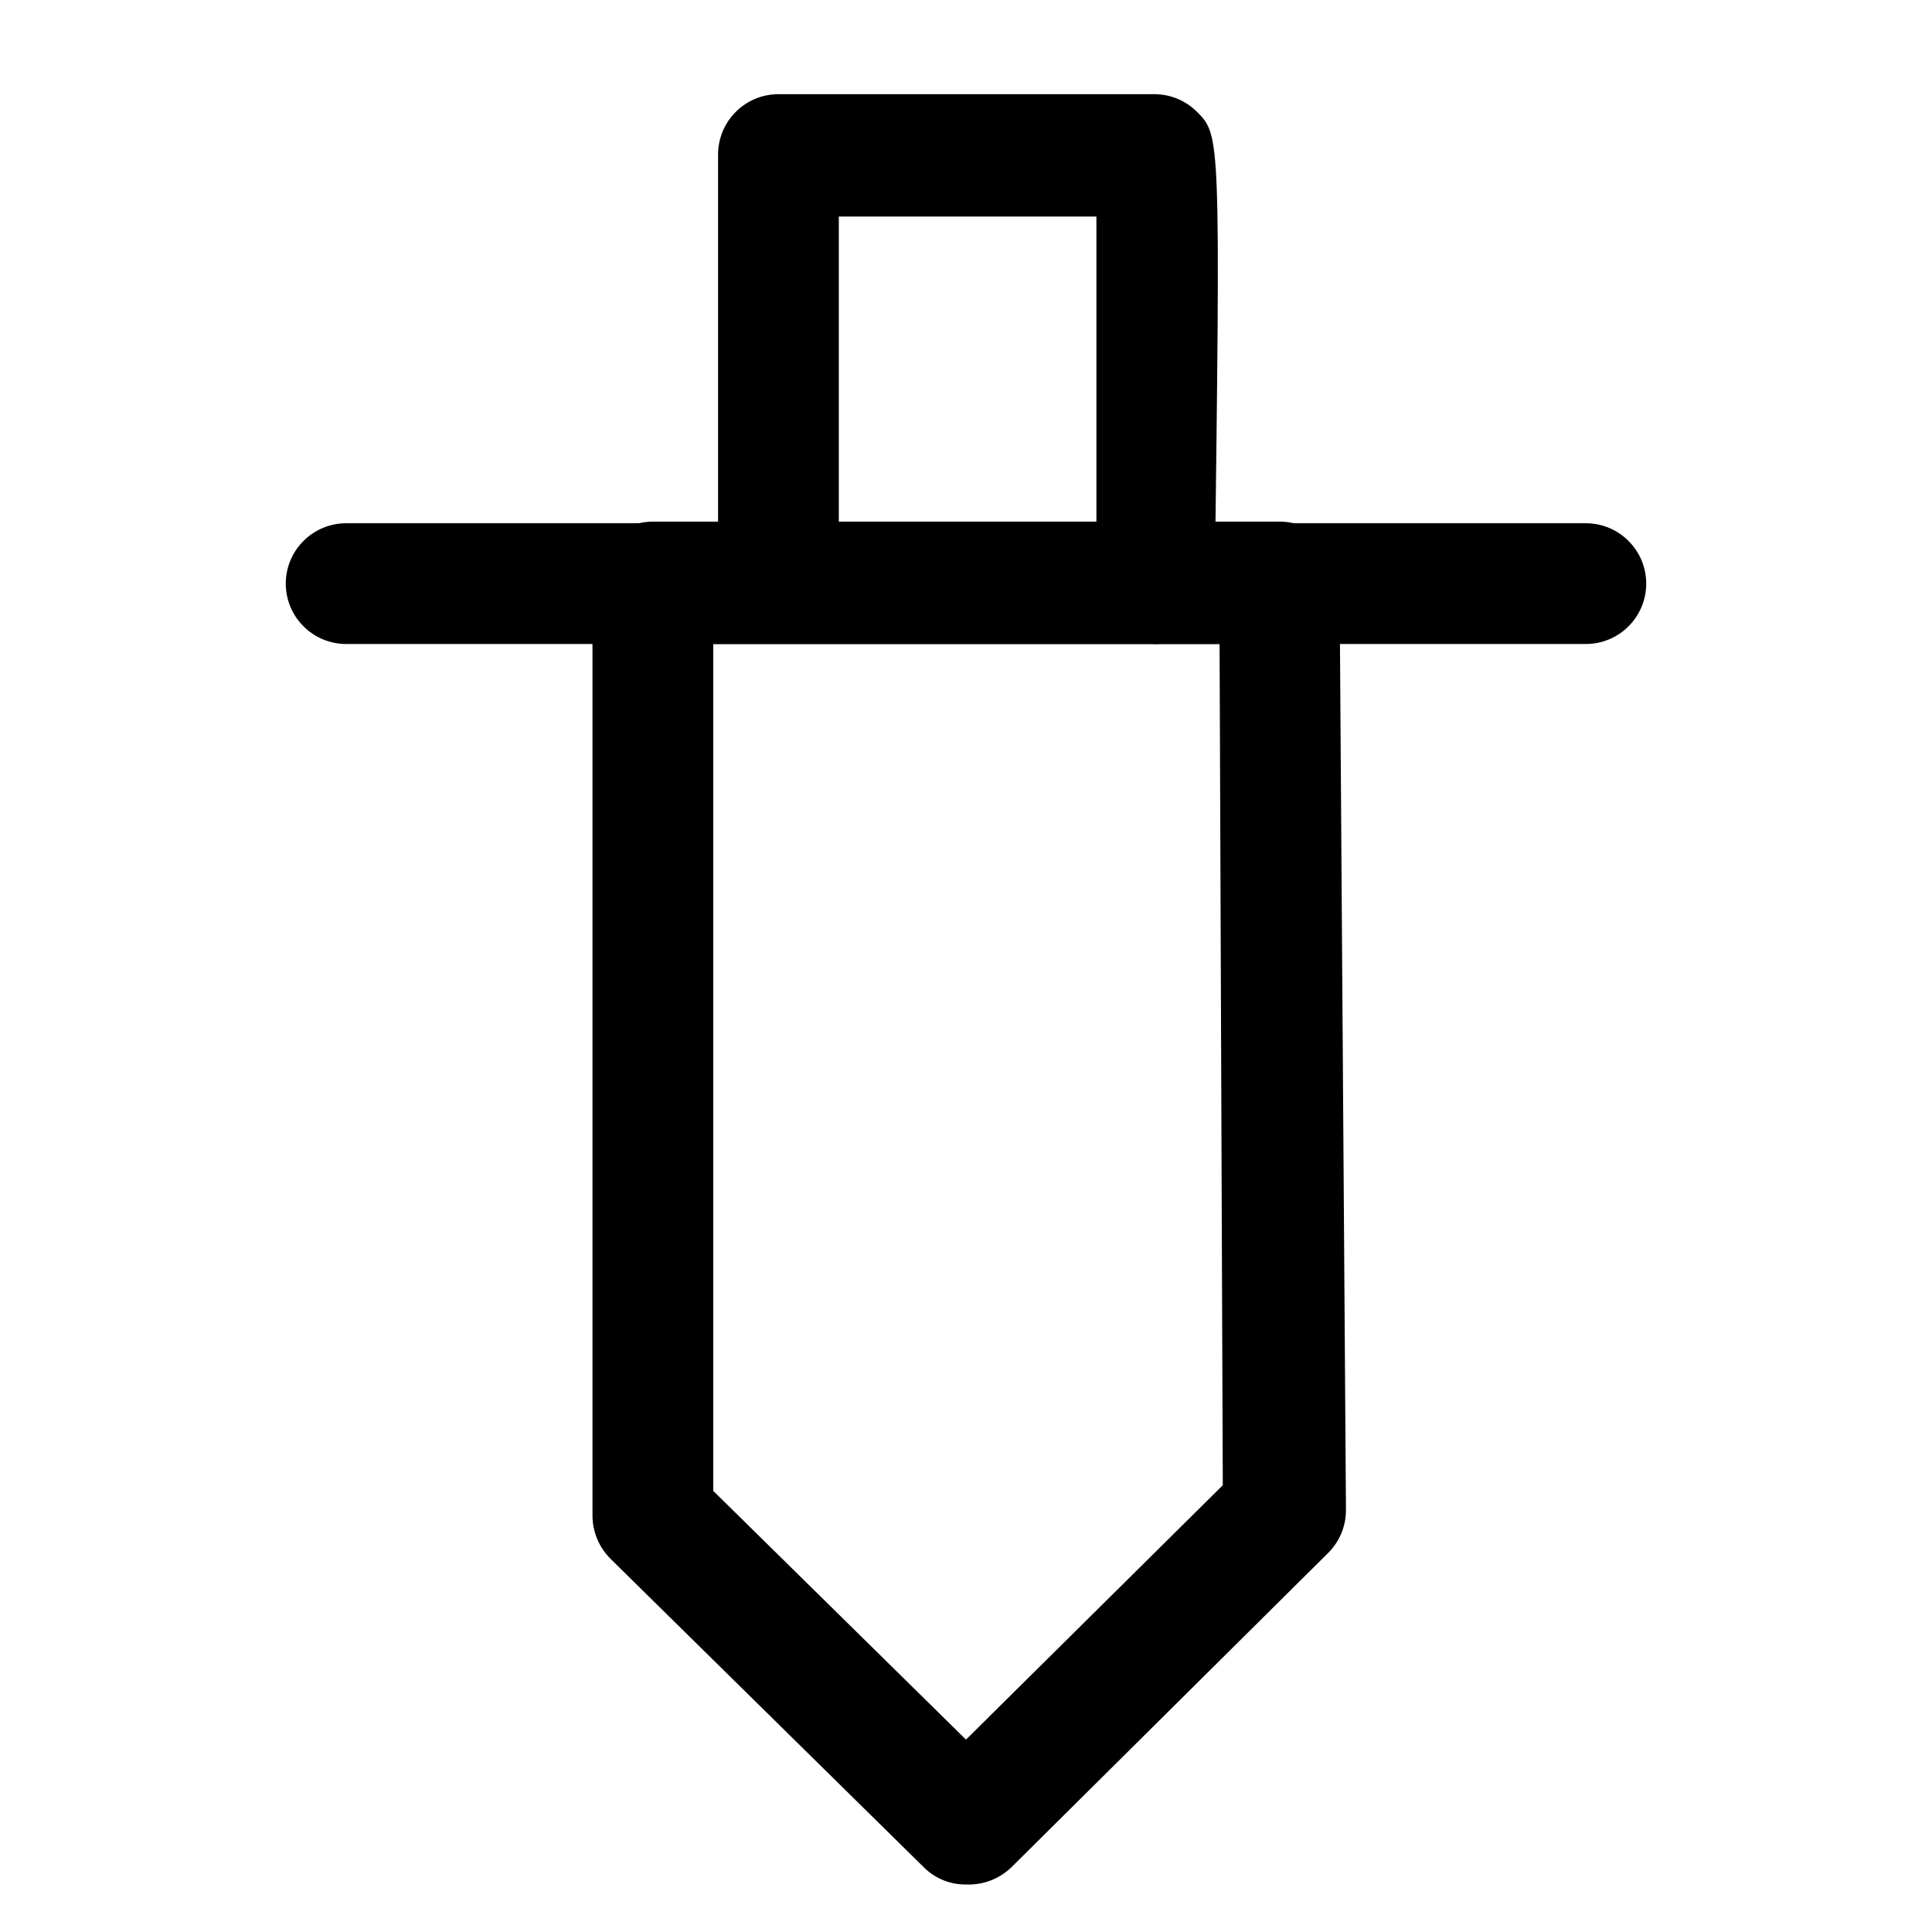
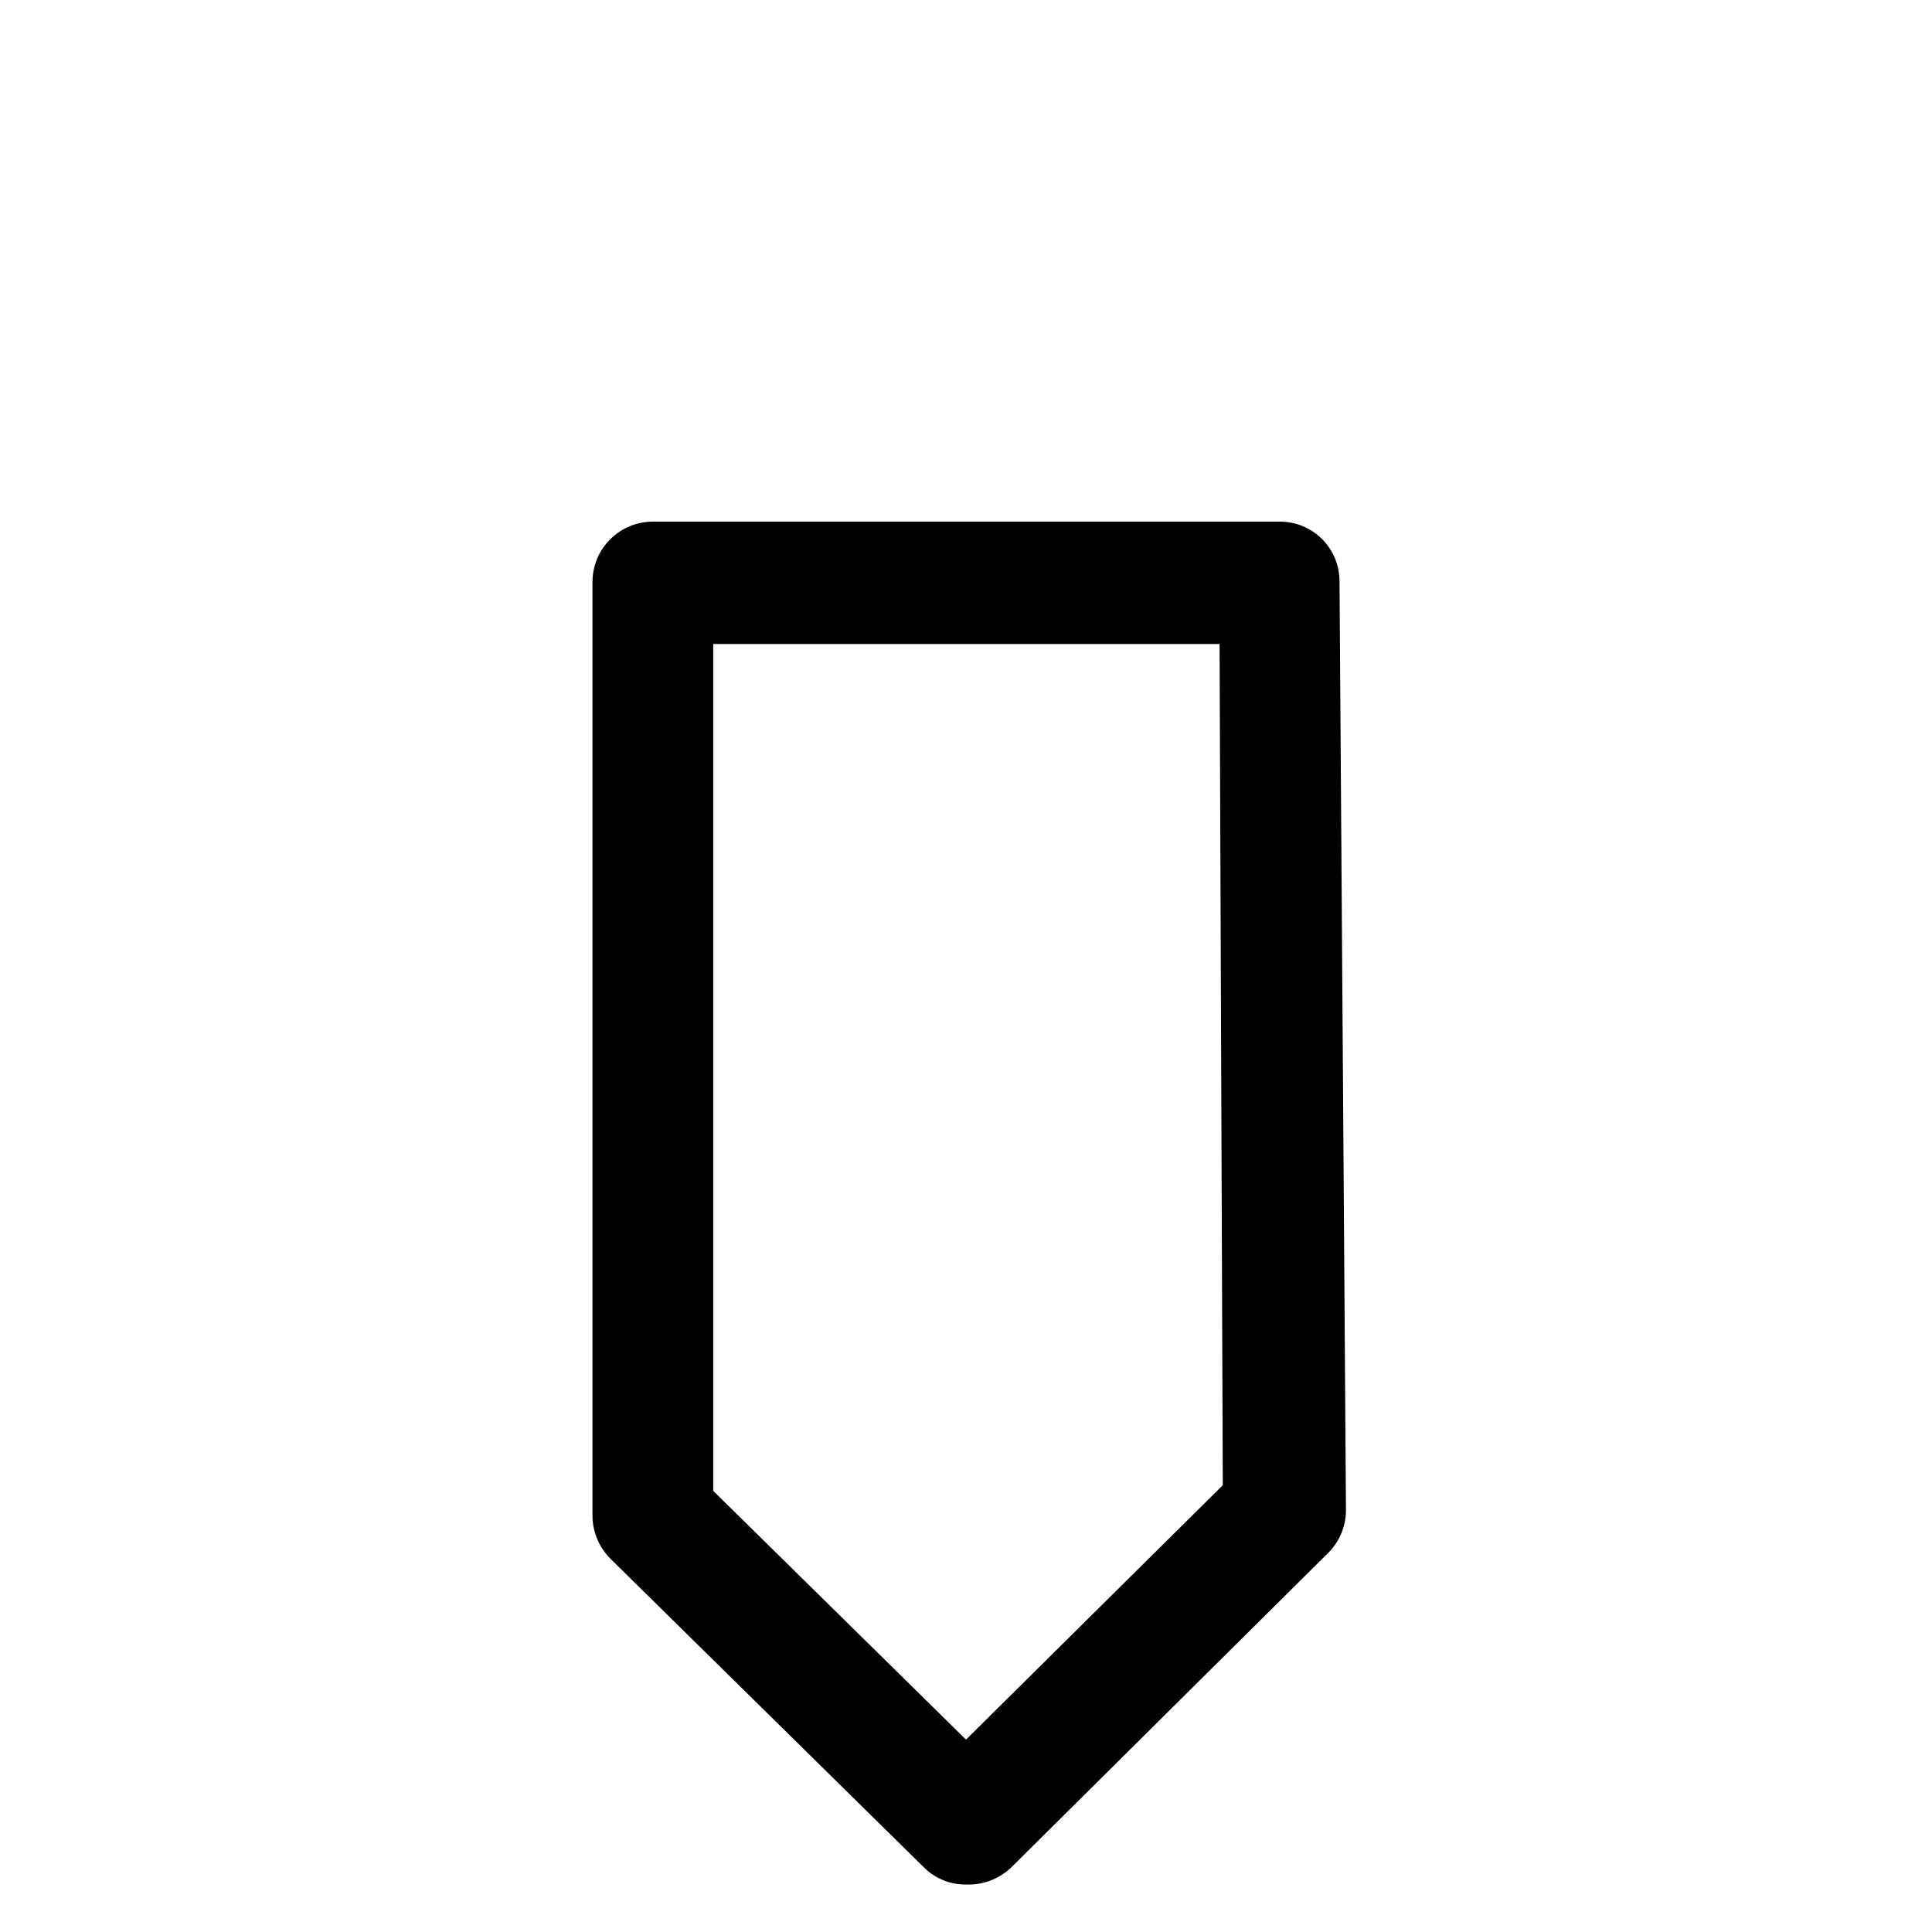
<svg xmlns="http://www.w3.org/2000/svg" width="800px" height="800px" viewBox="0 0 24 24" fill="none">
  <path d="M12 23.41C11.904 23.411 11.808 23.393 11.719 23.357C11.63 23.321 11.549 23.268 11.48 23.2L7.59 19.37C7.447 19.23 7.364 19.04 7.36 18.84V7.23C7.36 7.031 7.439 6.84 7.58 6.7C7.72 6.559 7.911 6.48 8.11 6.48H15.89C15.988 6.479 16.085 6.497 16.176 6.533C16.267 6.57 16.35 6.624 16.42 6.693C16.489 6.762 16.545 6.844 16.583 6.934C16.62 7.025 16.64 7.122 16.64 7.22L16.72 18.76C16.72 18.959 16.641 19.149 16.5 19.29L12.56 23.2C12.485 23.271 12.397 23.326 12.301 23.362C12.205 23.398 12.103 23.414 12 23.41ZM8.86 18.52L12 21.61L15.19 18.45L15.15 8H8.86V18.52Z" fill="#000000" />
-   <path d="M19.7 8H4.3C4.101 8 3.91 7.921 3.77 7.78C3.629 7.64 3.55 7.449 3.55 7.25C3.55 7.051 3.629 6.86 3.77 6.72C3.91 6.579 4.101 6.5 4.3 6.5H19.7C19.899 6.5 20.09 6.579 20.23 6.72C20.371 6.86 20.45 7.051 20.45 7.25C20.45 7.449 20.371 7.64 20.23 7.78C20.09 7.921 19.899 8 19.7 8Z" fill="#000000" />
-   <path d="M14.36 8C14.261 7.999 14.164 7.978 14.074 7.939C13.983 7.9 13.901 7.844 13.833 7.773C13.764 7.703 13.71 7.619 13.673 7.528C13.637 7.436 13.619 7.339 13.62 7.24C13.62 5.53 13.62 3.66 13.62 2.69H10.42V7.23C10.42 7.429 10.341 7.62 10.2 7.76C10.06 7.901 9.869 7.98 9.67 7.98C9.471 7.98 9.28 7.901 9.14 7.76C8.999 7.62 8.92 7.429 8.92 7.23V1.92C8.92 1.721 8.999 1.53 9.14 1.39C9.28 1.249 9.471 1.17 9.67 1.17H14.34C14.539 1.17 14.729 1.249 14.87 1.39C15.16 1.68 15.16 1.69 15.09 7.24C15.093 7.437 15.018 7.628 14.881 7.77C14.744 7.912 14.557 7.995 14.36 8Z" fill="#000000" />
</svg>